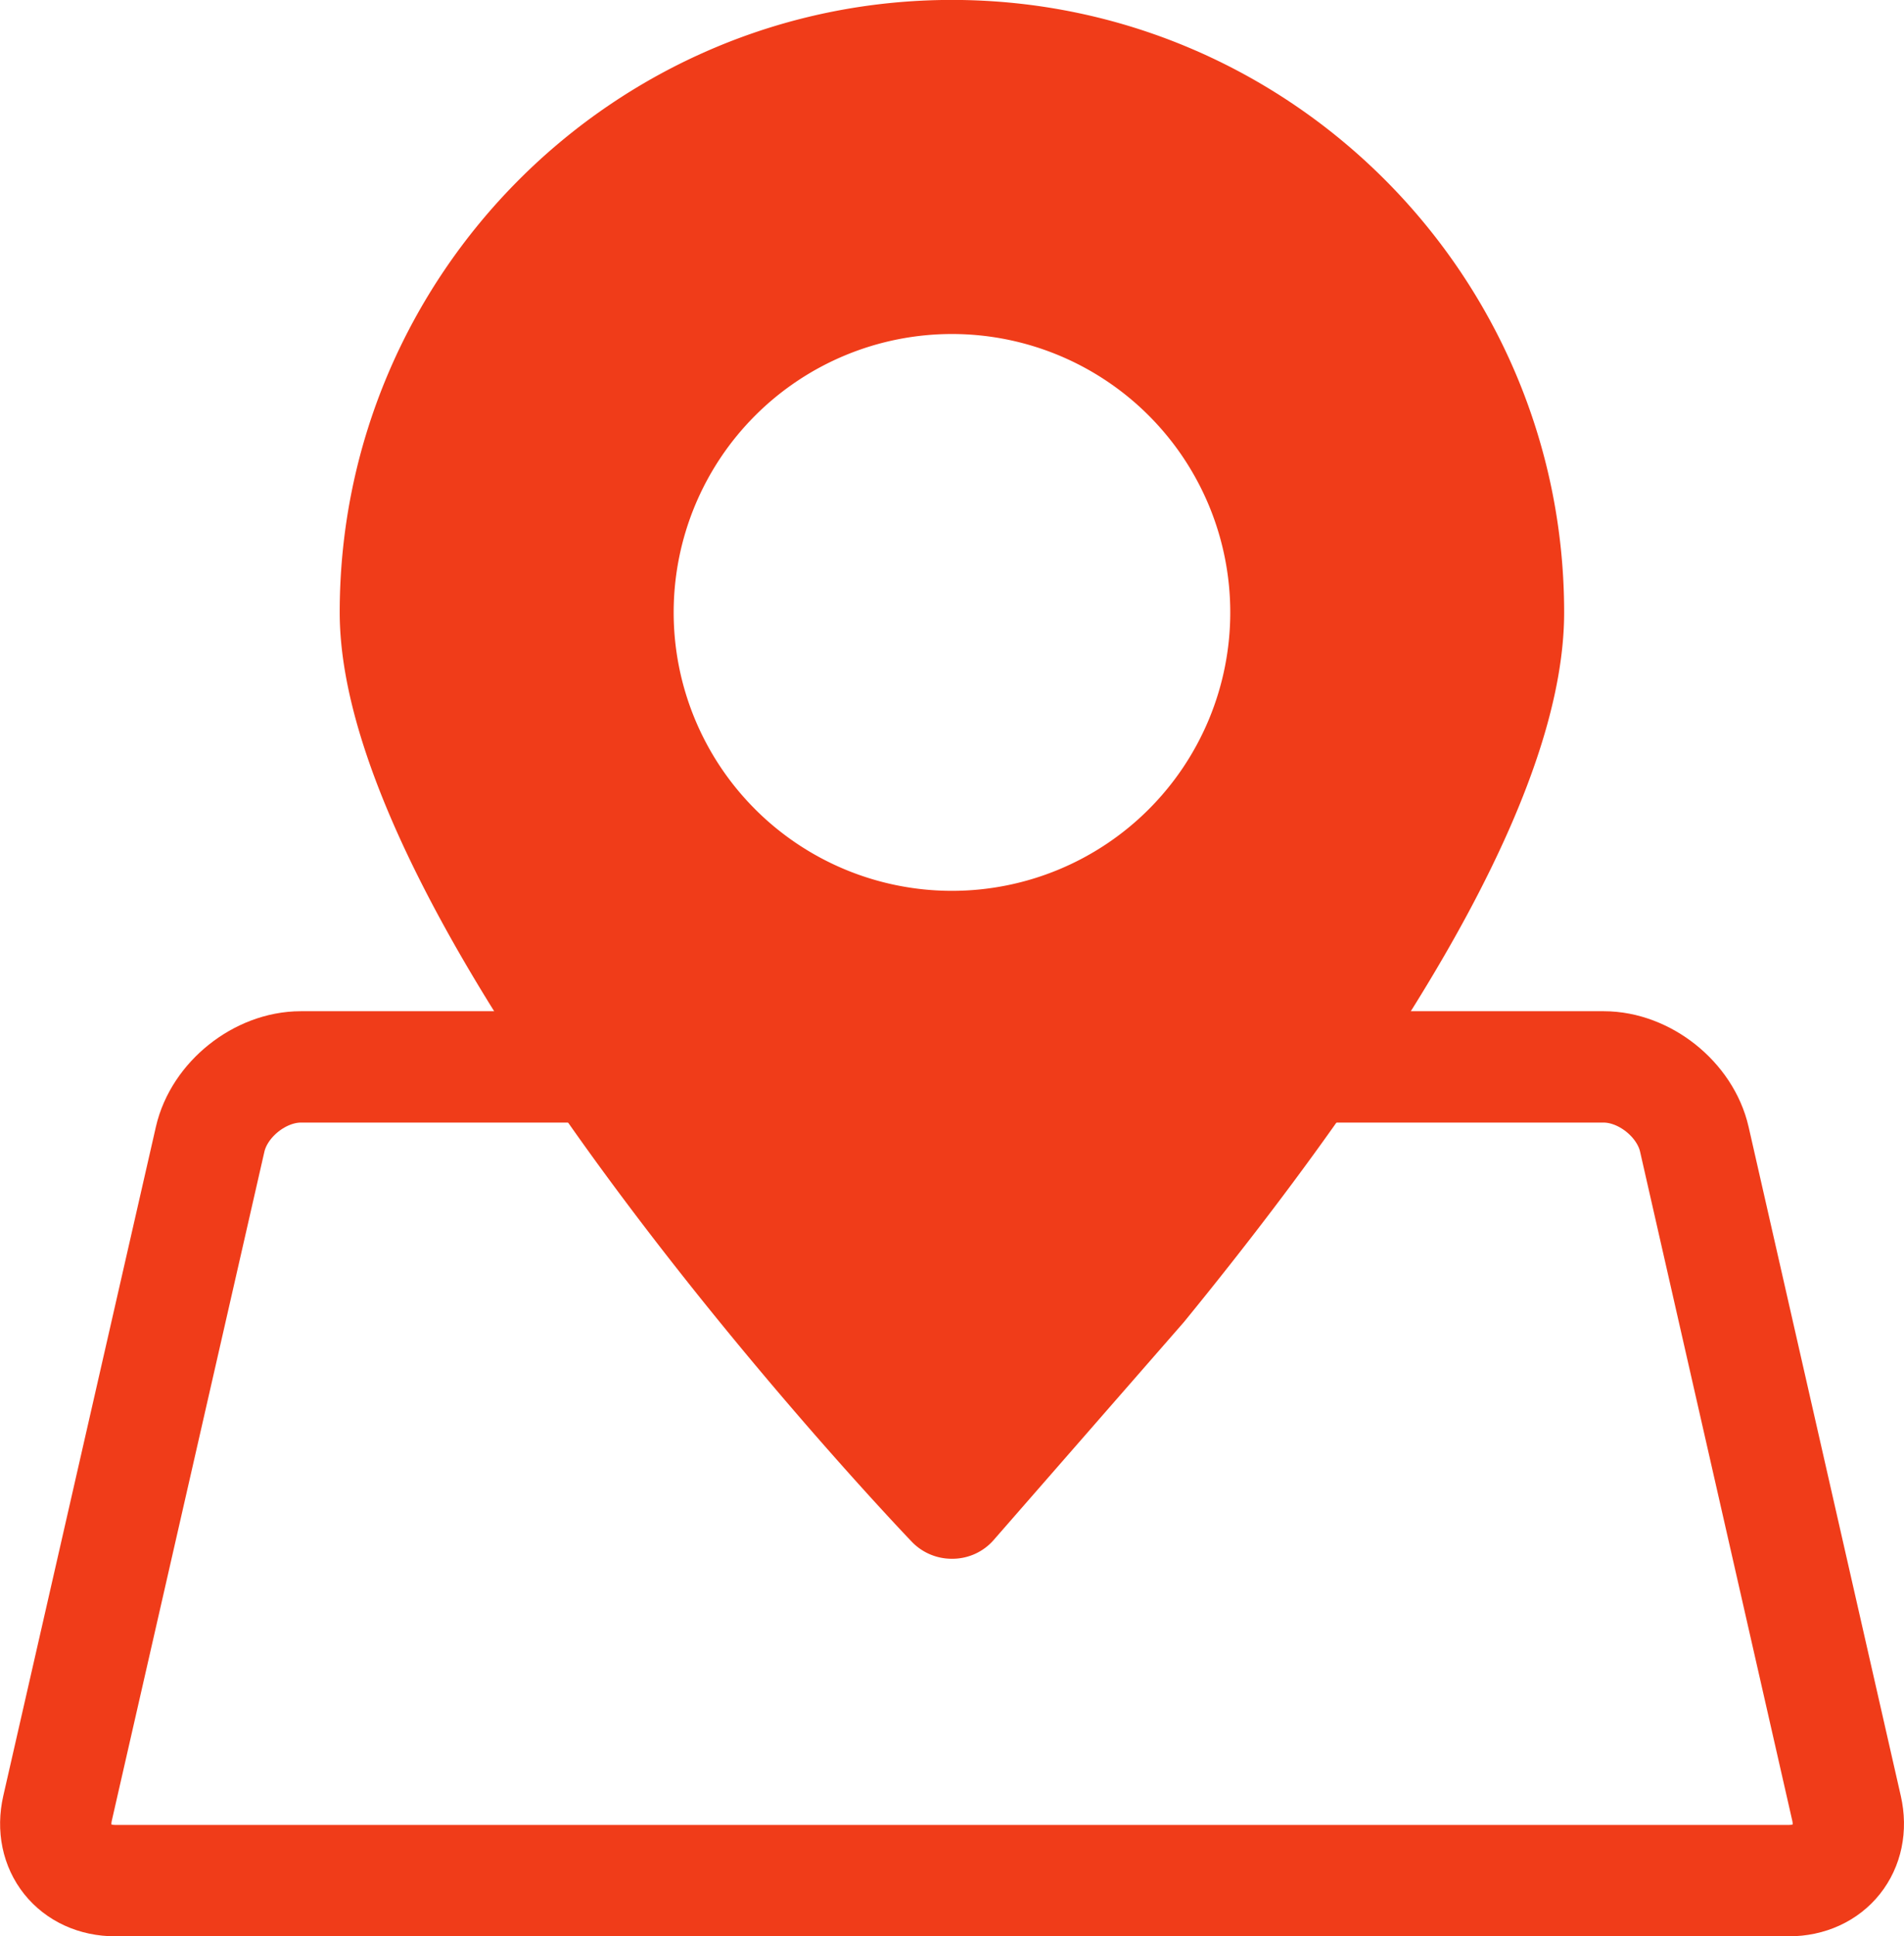
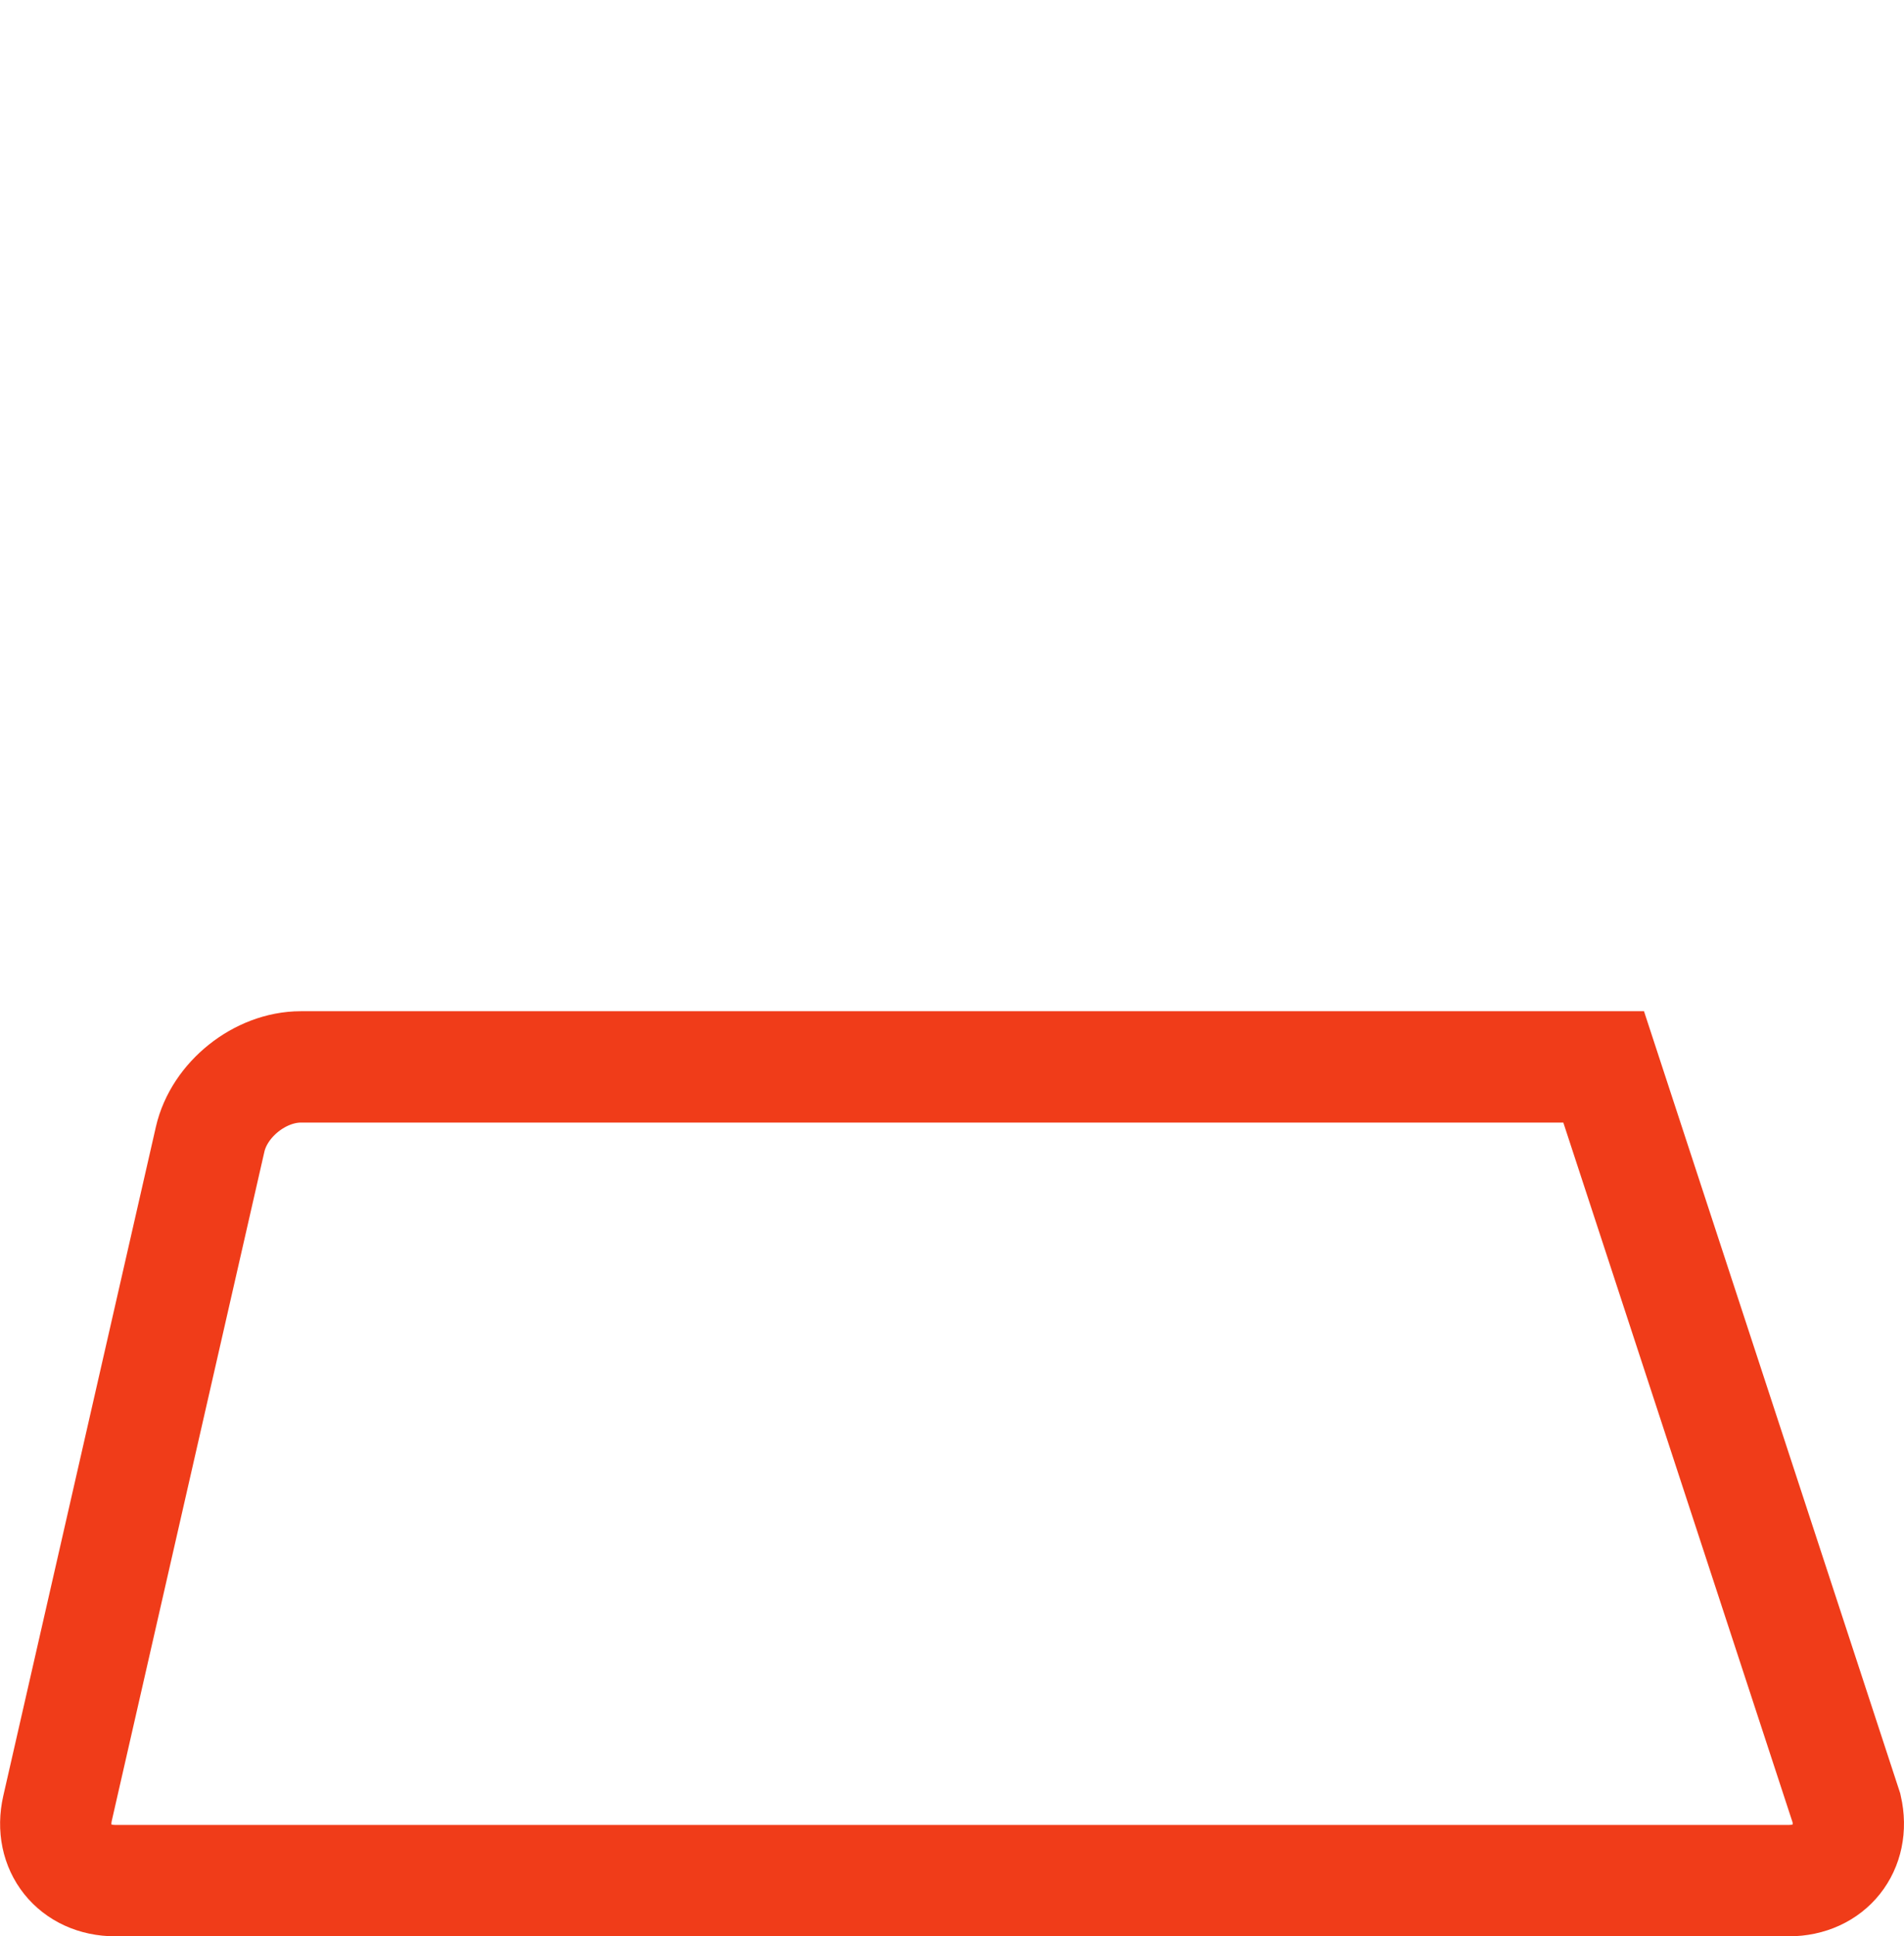
<svg xmlns="http://www.w3.org/2000/svg" id="Ebene_1" data-name="Ebene 1" viewBox="0 0 513.12 521.62">
  <defs>
    <style>.cls-1{fill:#f03c19;}.cls-2{fill:none;stroke:#f03c19;stroke-miterlimit:10;stroke-width:30px;}</style>
  </defs>
-   <path class="cls-1" d="M510.19,168c-91,0-165,74-165,165,0,87.81,147.83,243.74,154.13,250.3a14.88,14.88,0,0,0,10.84,4.63h.35a14.75,14.75,0,0,0,11-5.14l51.2-58.63c68-83.26,102.46-147.62,102.46-191.16,0-91-74-165-165-165Zm0,240a75,75,0,1,1,75-75,75,75,0,0,1-75,75Z" transform="translate(-253.64 -168.02)" />
-   <path class="cls-2" d="M751.27,655.14c2.44,10.72-4.56,19.5-15.56,19.5h-451c-11,0-18-8.78-15.56-19.5l41.12-180.21c2.45-10.73,13.45-19.5,24.45-19.5h351.1c11,0,22,8.77,24.44,19.5Z" transform="translate(-253.64 -168.02)" />
+   <path class="cls-2" d="M751.27,655.14c2.44,10.72-4.56,19.5-15.56,19.5h-451c-11,0-18-8.78-15.56-19.5l41.12-180.21c2.45-10.73,13.45-19.5,24.45-19.5h351.1Z" transform="translate(-253.64 -168.02)" />
</svg>